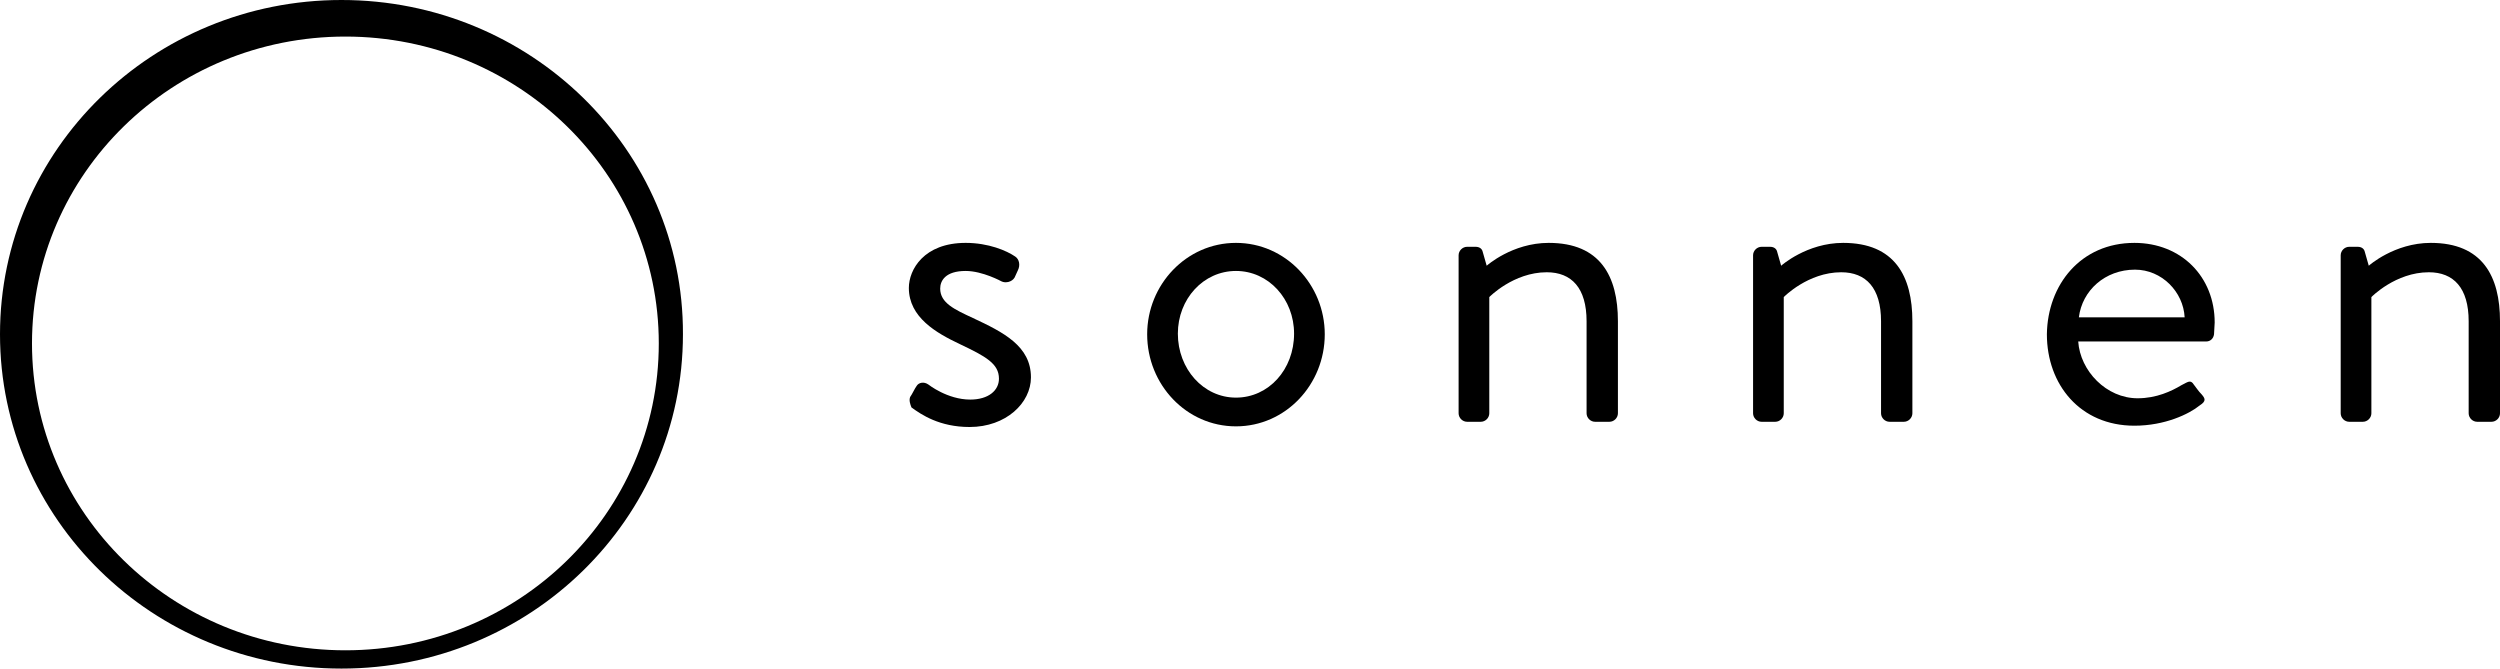
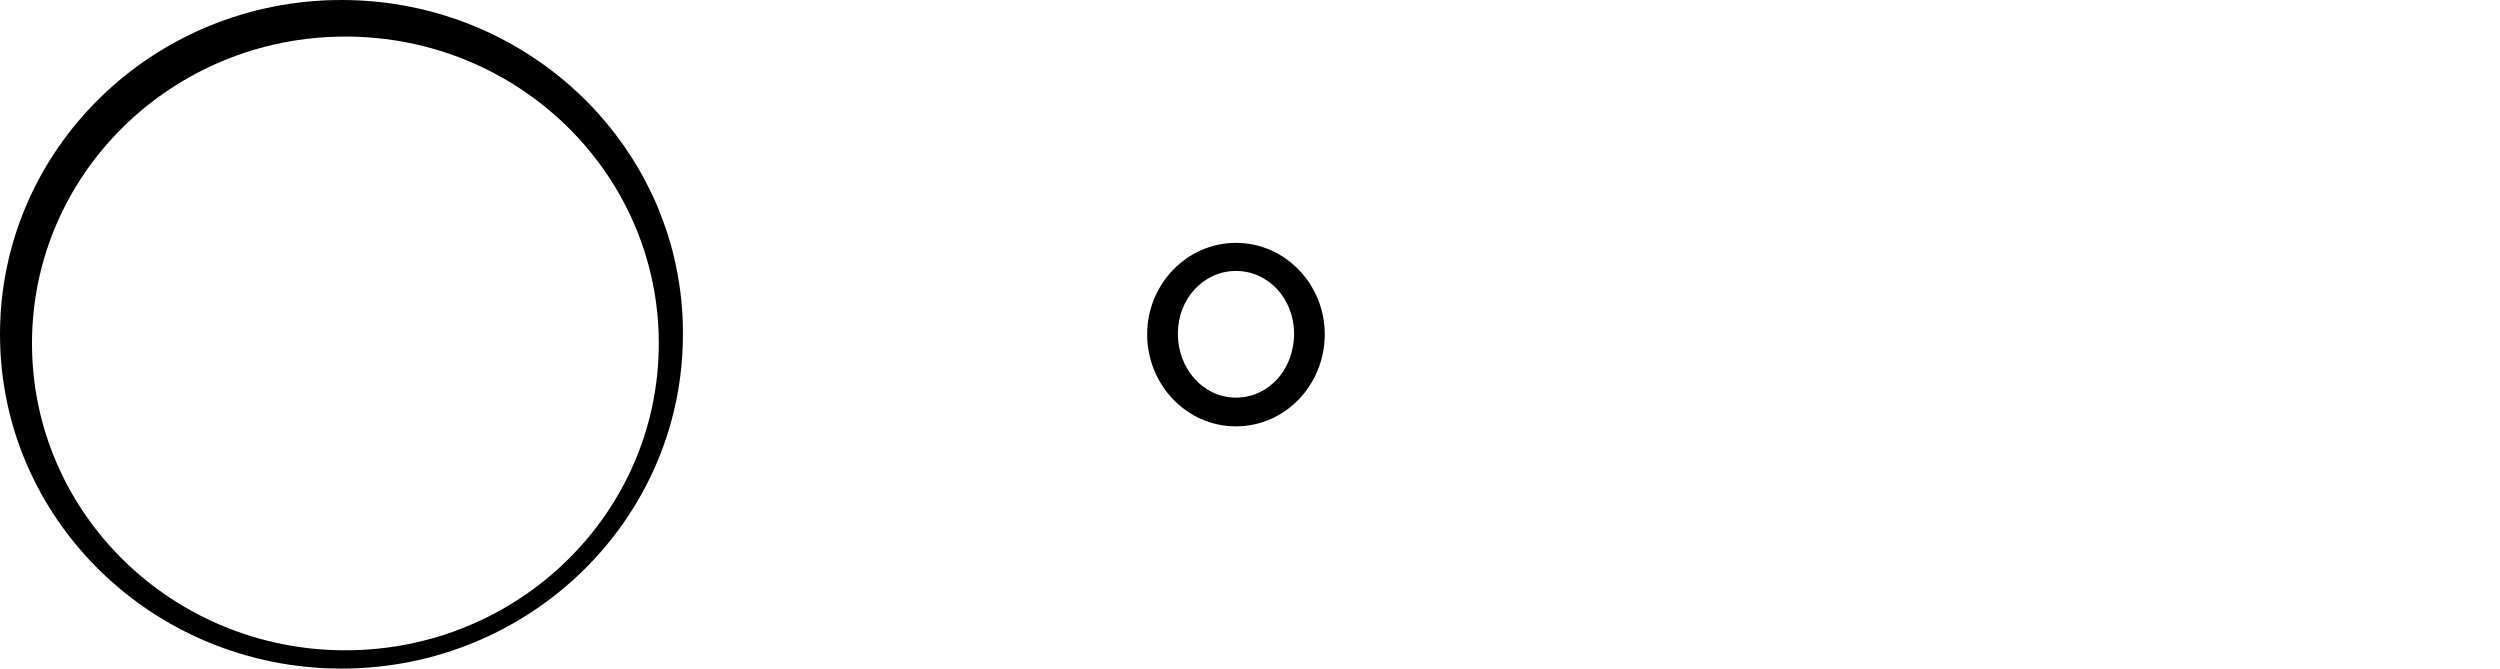
<svg xmlns="http://www.w3.org/2000/svg" xmlns:ns1="http://sodipodi.sourceforge.net/DTD/sodipodi-0.dtd" xmlns:ns2="http://www.inkscape.org/namespaces/inkscape" version="1.1" id="Ebene_1" x="0px" y="0px" viewBox="0 0 382.9 102.4" xml:space="preserve" ns1:docname="partner-footer.svg" width="382.9" height="102.4" ns2:version="0.92.2 (5c3e80d, 2017-08-06)">
  <defs id="defs128" />
  <ns1:namedview pagecolor="#ffffff" bordercolor="#666666" borderopacity="1" objecttolerance="10" gridtolerance="10" guidetolerance="10" ns2:pageopacity="0" ns2:pageshadow="2" ns2:window-width="2560" ns2:window-height="1369" id="namedview126" showgrid="false" ns2:zoom="1.7000898" ns2:cx="65.621609" ns2:cy="93.233937" ns2:window-x="1912" ns2:window-y="-8" ns2:window-maximized="1" ns2:current-layer="Ebene_1" />
  <style type="text/css" id="style2">
	.st0{fill:#FFFFFF;}
	.st1{fill:#757474;}
	.st2{fill:#BEBEBE;}
	.st3{fill:#95C11F;}
</style>
  <g id="g34" transform="translate(-1683.7,280)">
-     <path d="m 1823.1,-219.2 c 0.3,-0.4 0.7,-1.3 1,-1.7 0.3,-0.5 1.1,-0.7 1.8,-0.2 0,0 2.9,2.3 6.4,2.3 2.8,0 4.4,-1.4 4.4,-3.2 0,-2.3 -2,-3.4 -6,-5.3 -3.6,-1.7 -7.8,-4.1 -7.8,-8.6 0,-2.8 2.3,-6.9 8.7,-6.9 3.5,0 6.3,1.2 7.6,2.1 0.6,0.4 0.8,1.3 0.4,2.1 l -0.5,1.1 c -0.4,0.7 -1.4,0.9 -2,0.6 0,0 -2.9,-1.6 -5.5,-1.6 -3.1,0 -3.9,1.5 -3.9,2.7 0,2.2 2.2,3.2 5,4.5 4.7,2.2 8.9,4.3 8.9,9.1 0,3.9 -3.8,7.6 -9.4,7.6 -4.6,0 -7.4,-1.9 -8.9,-3 -0.2,-0.5 -0.4,-1.1 -0.2,-1.6 z" id="path20" ns2:connector-curvature="0" />
    <path d="m 1873,-242.8 c 7.6,0 13.6,6.4 13.6,14 0,7.7 -6,14.1 -13.6,14.1 -7.6,0 -13.6,-6.4 -13.6,-14.1 0,-7.6 6,-14 13.6,-14 z m 0,23.7 c 5,0 8.9,-4.3 8.9,-9.8 0,-5.3 -3.9,-9.6 -8.9,-9.6 -5,0 -8.9,4.3 -8.9,9.6 0,5.4 3.9,9.8 8.9,9.8 z" id="path22" ns2:connector-curvature="0" />
-     <path d="m 1907.1,-240.9 c 0,-0.7 0.6,-1.3 1.3,-1.3 h 1.3 c 0.6,0 1,0.3 1.1,0.8 l 0.6,2.1 c 0,0 3.9,-3.5 9.5,-3.5 7.9,0 10.6,5.1 10.6,12 v 14.1 c 0,0.7 -0.6,1.3 -1.3,1.3 h -2.2 c -0.7,0 -1.3,-0.6 -1.3,-1.3 v -14.1 c 0,-5.1 -2.3,-7.5 -6.1,-7.5 -5.1,0 -8.8,3.8 -8.8,3.8 v 17.8 c 0,0.7 -0.6,1.3 -1.3,1.3 h -2.1 c -0.7,0 -1.3,-0.6 -1.3,-1.3 z" id="path24" ns2:connector-curvature="0" />
-     <path d="m 1952.2,-240.9 c 0,-0.7 0.6,-1.3 1.3,-1.3 h 1.3 c 0.6,0 1,0.3 1.1,0.8 l 0.6,2.1 c 0,0 3.9,-3.5 9.5,-3.5 7.9,0 10.6,5.1 10.6,12 v 14.1 c 0,0.7 -0.6,1.3 -1.3,1.3 h -2.2 c -0.7,0 -1.3,-0.6 -1.3,-1.3 v -14.1 c 0,-5.1 -2.3,-7.5 -6.1,-7.5 -5.1,0 -8.8,3.8 -8.8,3.8 v 17.8 c 0,0.7 -0.6,1.3 -1.3,1.3 h -2.1 c -0.7,0 -1.3,-0.6 -1.3,-1.3 z" id="path26" ns2:connector-curvature="0" />
-     <path d="m 2010.6,-242.8 c 7.2,0 12.3,5.2 12.3,12.2 0,0.5 -0.1,1.3 -0.1,1.8 -0.1,0.7 -0.6,1.1 -1.2,1.1 H 2002 c 0.3,4.5 4.3,8.7 9.1,8.7 2.9,0 5.2,-1.1 6.7,-2 1,-0.5 1.4,-0.9 1.9,-0.1 0.4,0.5 0.7,1 1.2,1.5 0.5,0.6 0.8,1 -0.3,1.7 -1.6,1.3 -5.3,3.1 -10,3.1 -8.3,0 -13.4,-6.3 -13.4,-14 0.1,-7.6 5.2,-14 13.4,-14 z m 7.7,11.4 c -0.2,-3.9 -3.5,-7.3 -7.6,-7.3 -4.6,0 -8.1,3.2 -8.6,7.3 z" id="path28" ns2:connector-curvature="0" />
-     <path d="m 2042.2,-240.9 c 0,-0.7 0.6,-1.3 1.3,-1.3 h 1.3 c 0.6,0 1,0.3 1.1,0.8 l 0.6,2.1 c 0,0 3.9,-3.5 9.5,-3.5 7.9,0 10.6,5.1 10.6,12 v 14.1 c 0,0.7 -0.6,1.3 -1.3,1.3 h -2.2 c -0.7,0 -1.3,-0.6 -1.3,-1.3 v -14.1 c 0,-5.1 -2.3,-7.5 -6.1,-7.5 -5.1,0 -8.8,3.8 -8.8,3.8 v 17.8 c 0,0.7 -0.6,1.3 -1.3,1.3 h -2.1 c -0.7,0 -1.3,-0.6 -1.3,-1.3 z" id="path30" ns2:connector-curvature="0" />
    <path d="m 1736,-280 c -28.9,0 -52.3,22.9 -52.3,51.2 0,28.3 23.4,51.2 52.3,51.2 28.9,0 52.3,-22.9 52.3,-51.2 0.1,-28.3 -23.4,-51.2 -52.3,-51.2 z m 0.6,99.6 c -26.5,0 -48,-21 -48,-47 0,-26 21.5,-47 48,-47 26.5,0 48,21 48,47 0,26 -21.5,47 -48,47 z" id="path32" ns2:connector-curvature="0" />
  </g>
</svg>